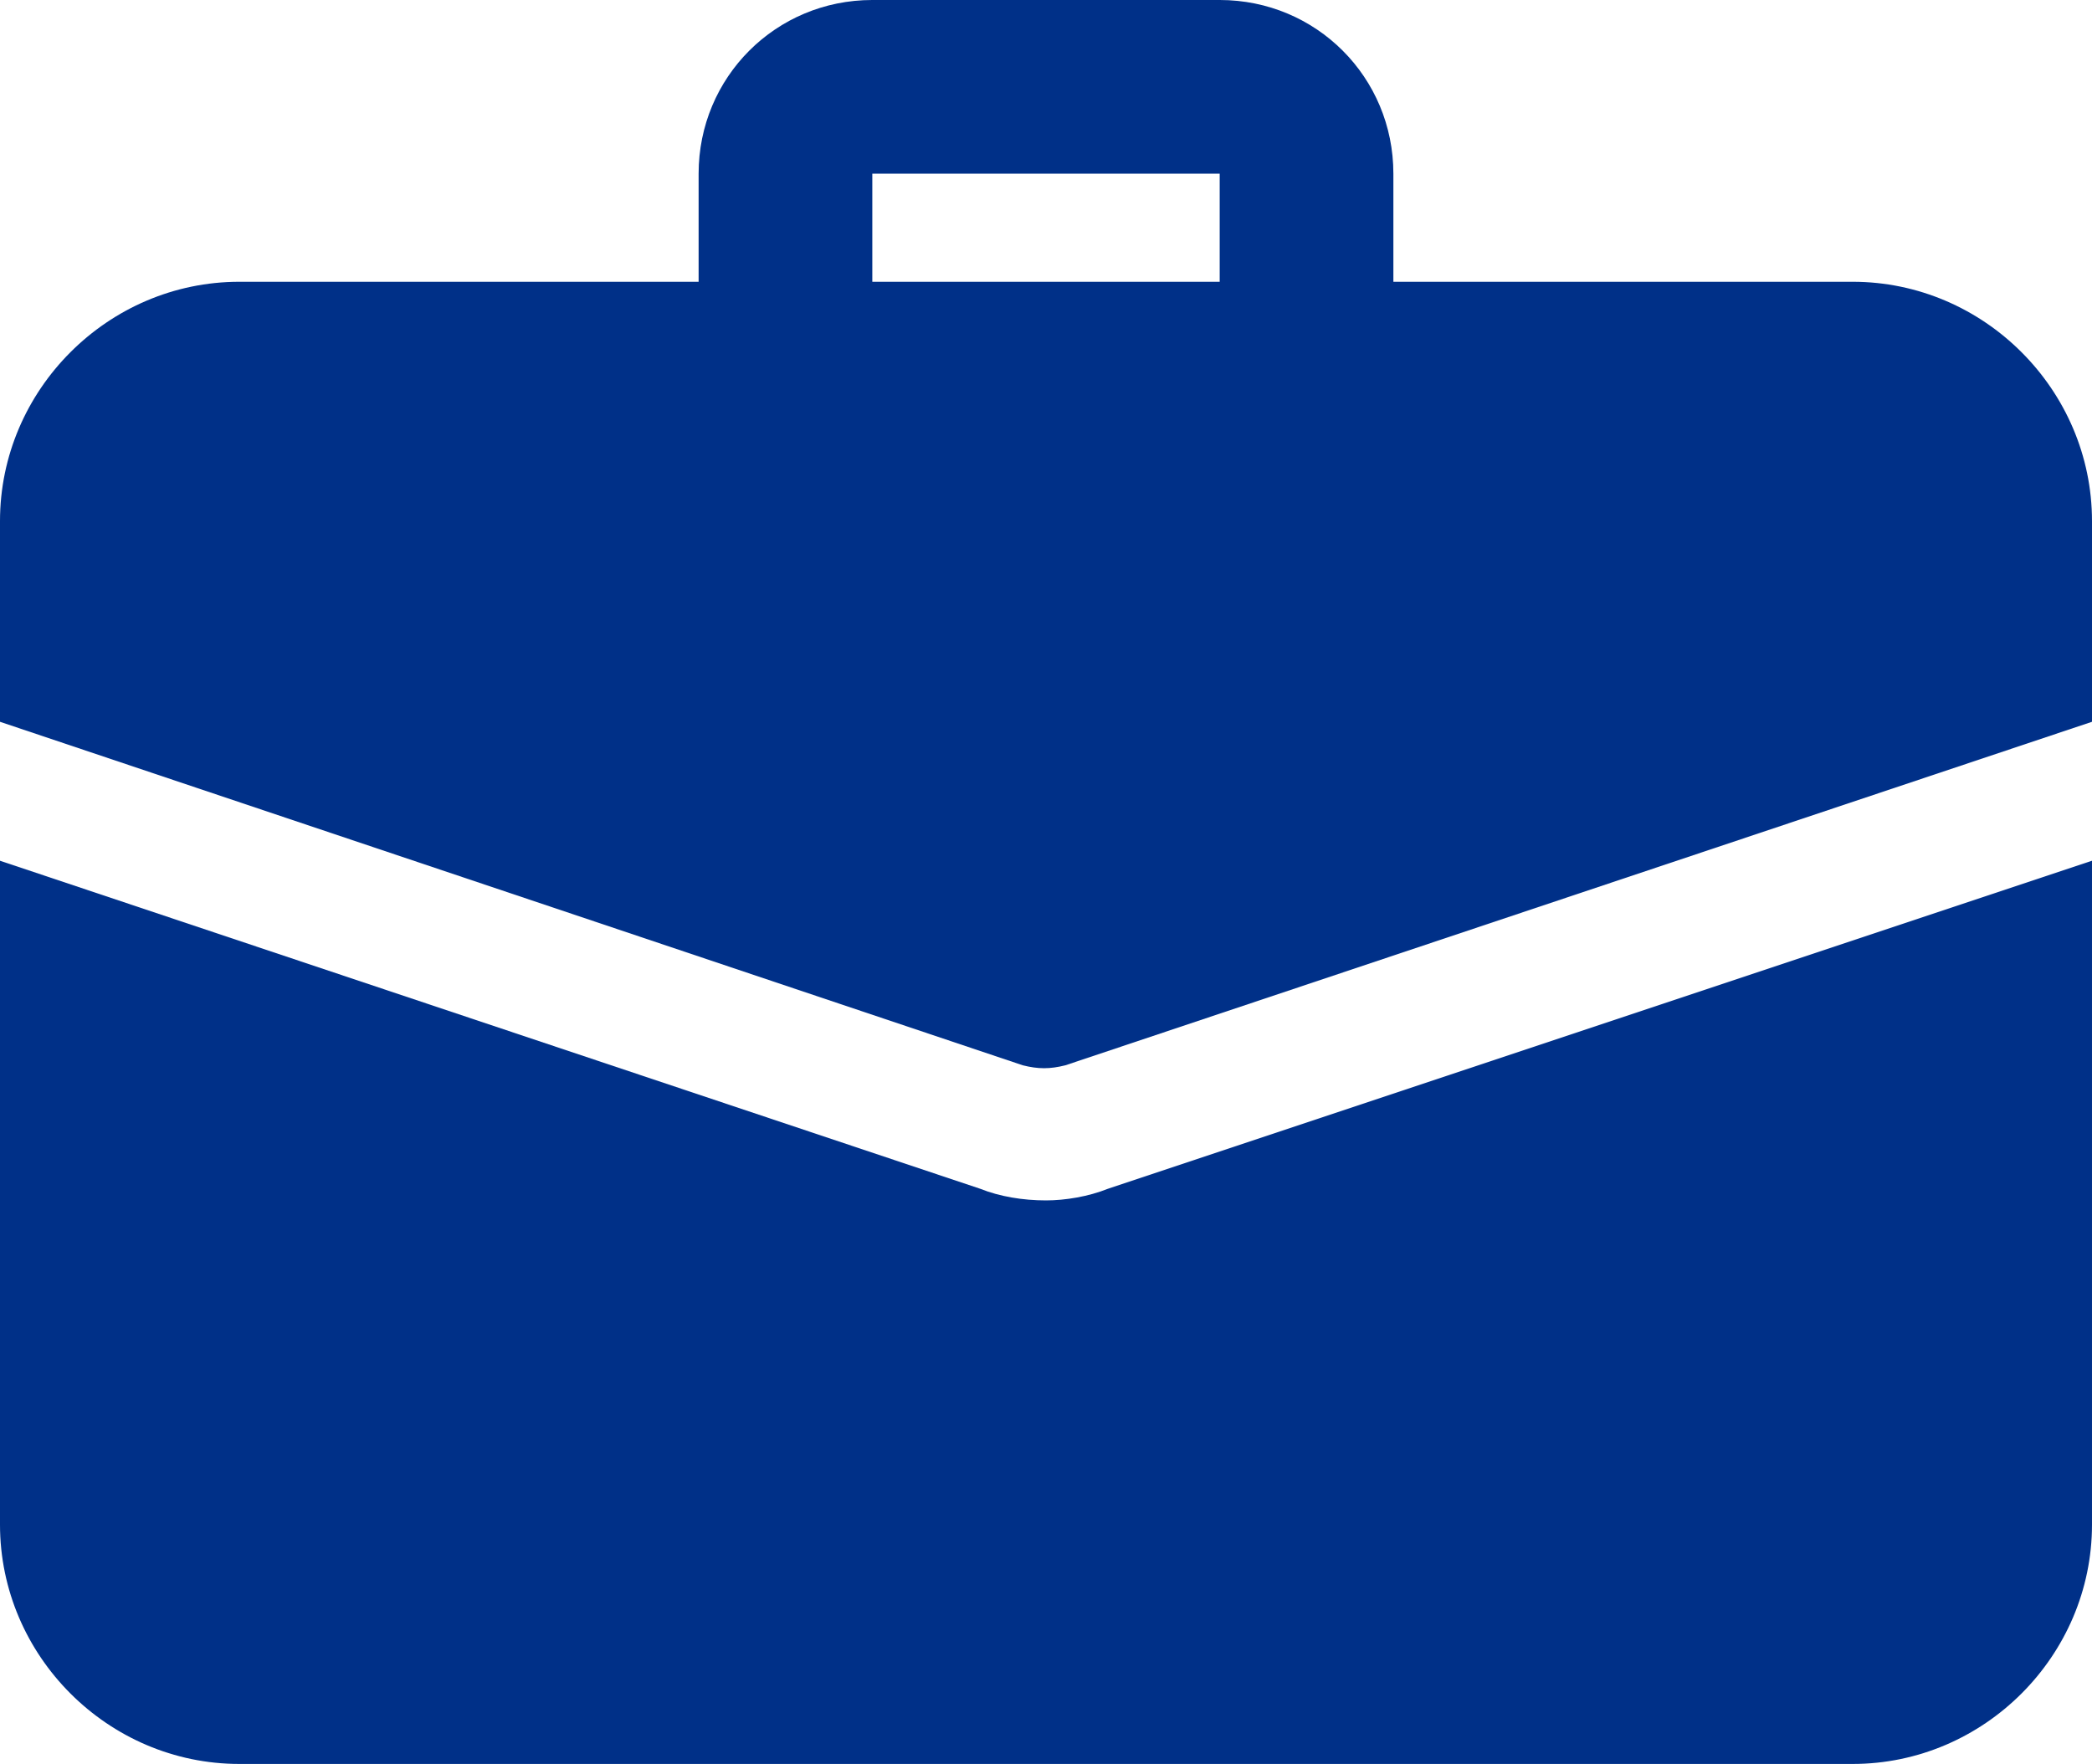
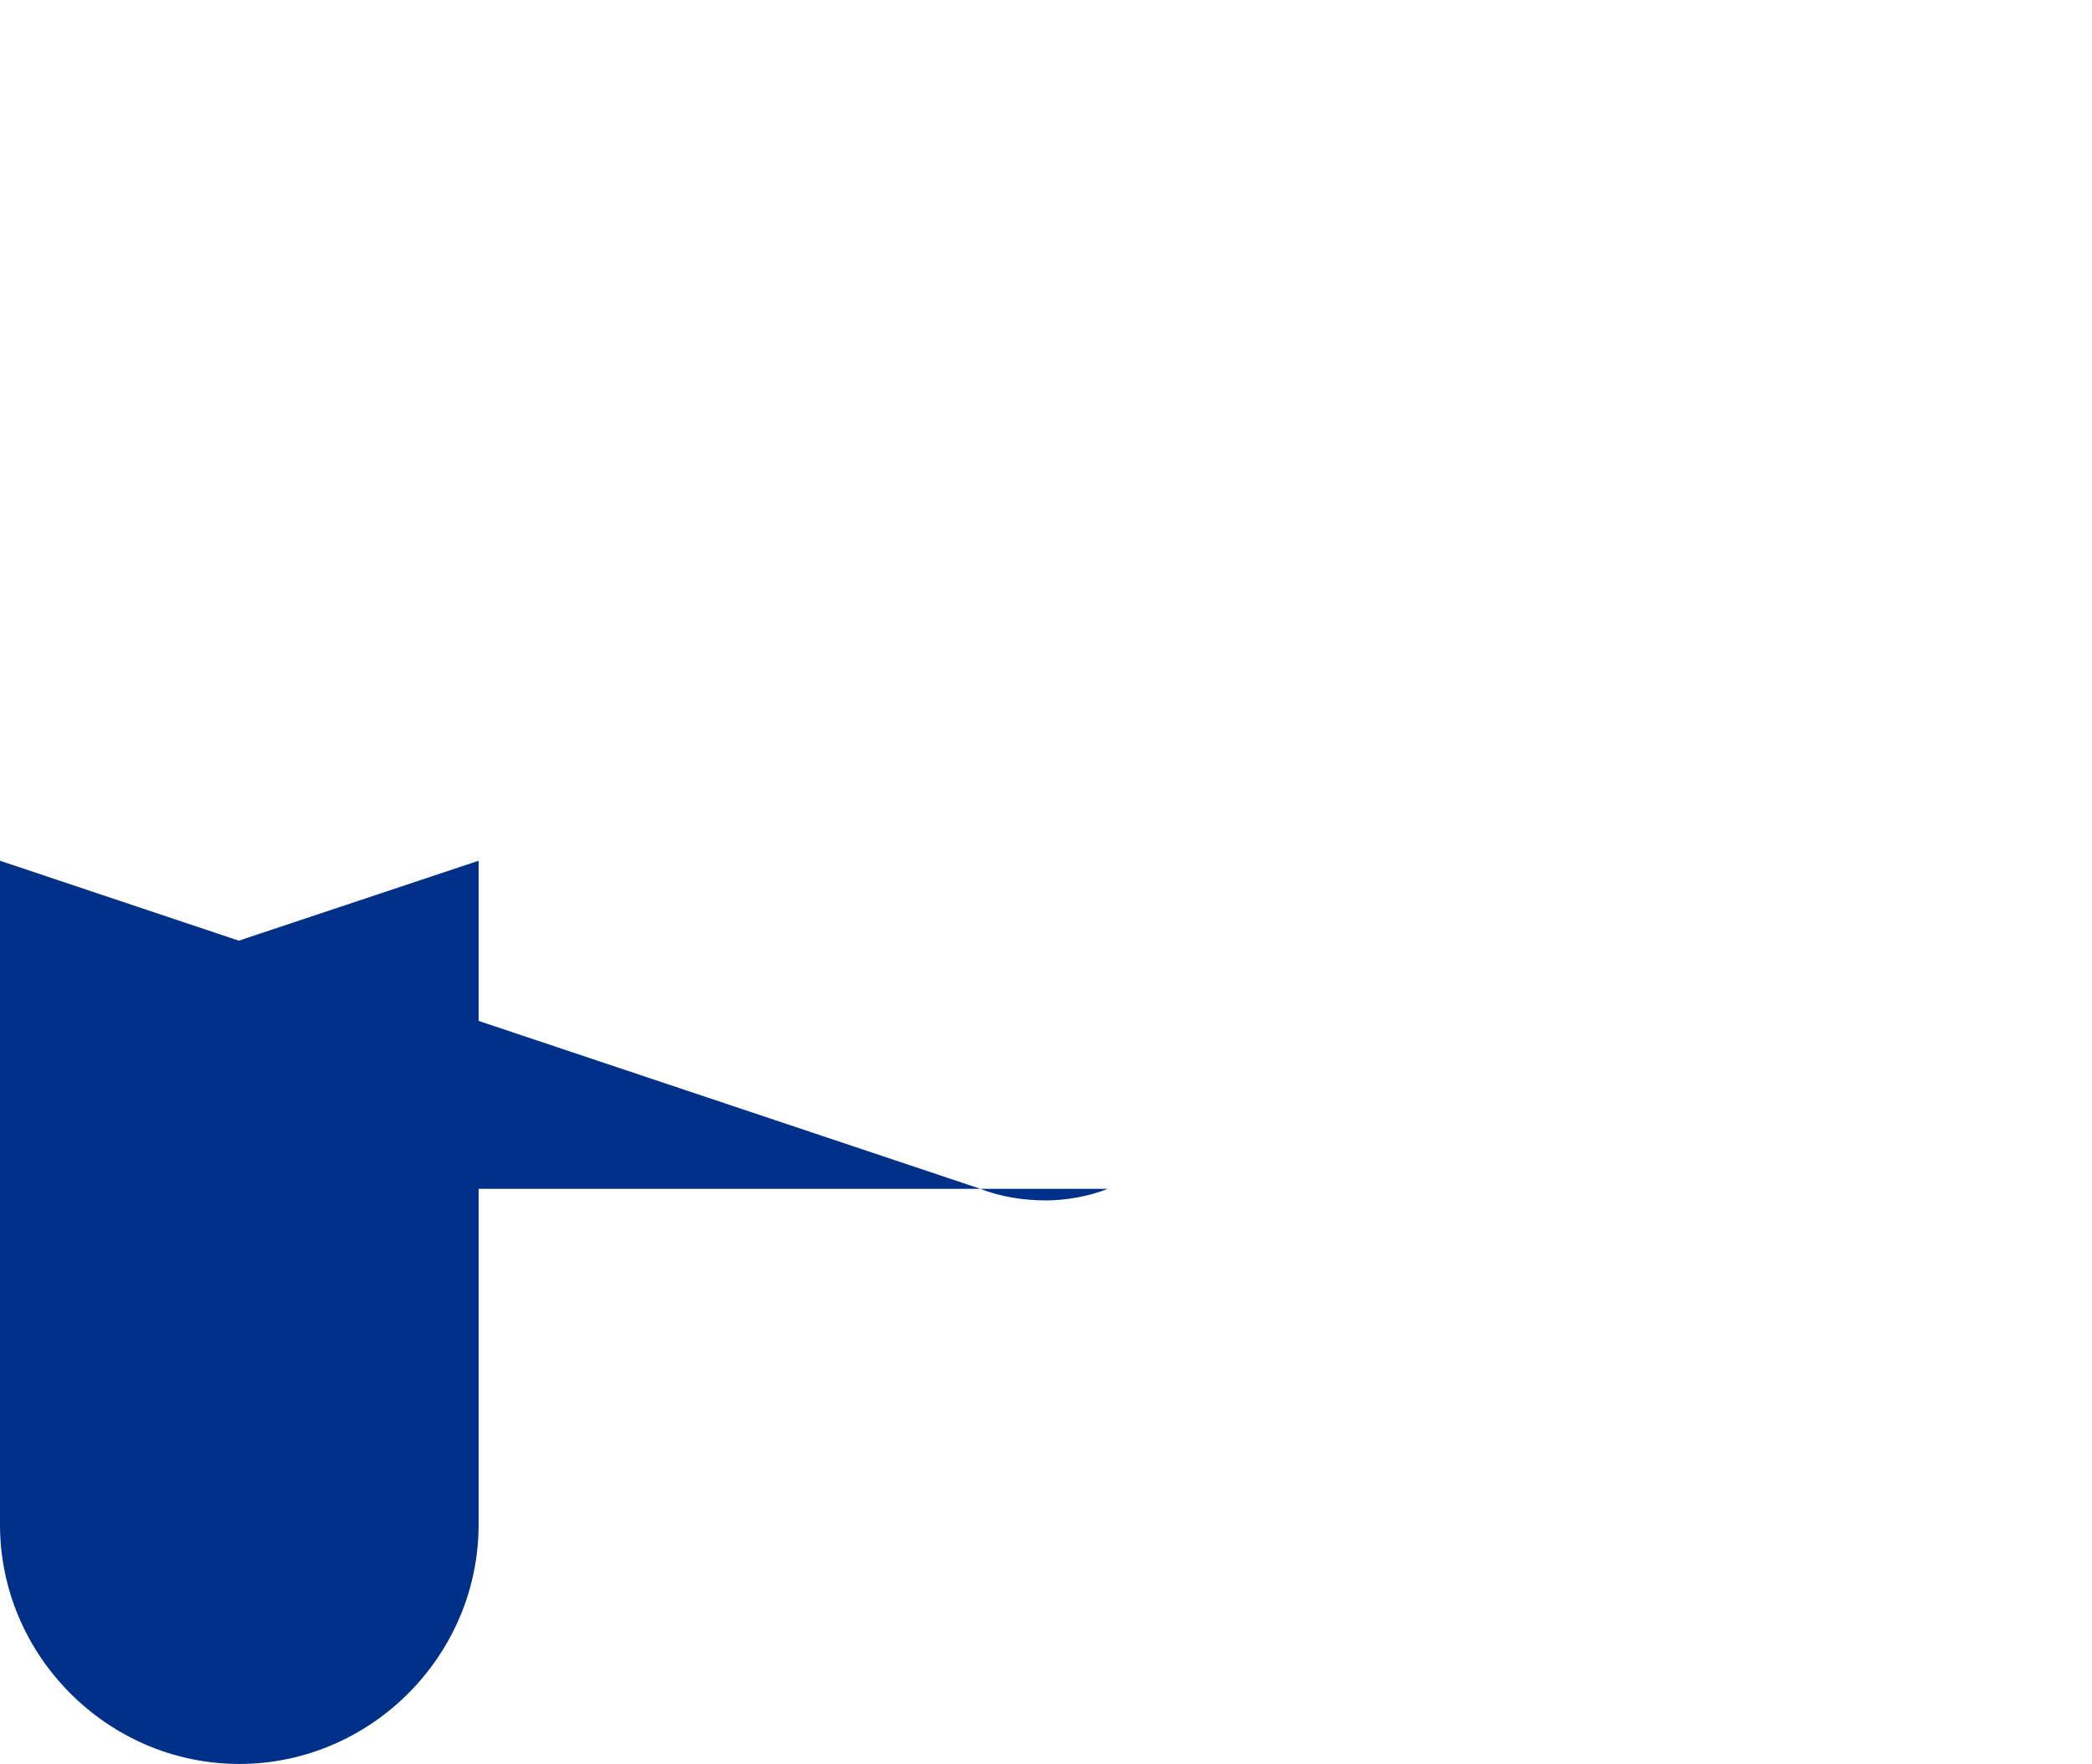
<svg xmlns="http://www.w3.org/2000/svg" id="Capa_1" data-name="Capa 1" version="1.1" viewBox="0 0 54.2 45.7">
  <defs>
    <style>
      .cls-1 {
        fill: none;
      }

      .cls-1, .cls-2 {
        stroke-width: 0px;
      }

      .cls-3 {
        clip-path: url(#clippath);
      }

      .cls-2 {
        fill: #003088;
      }
    </style>
    <clipPath id="clippath">
      <rect class="cls-1" x="0" width="54.2" height="45.7" />
    </clipPath>
  </defs>
  <g class="cls-3">
    <g id="Grupo_451" data-name="Grupo 451">
-       <path id="Trazado_62" data-name="Trazado 62" class="cls-2" d="M33.9,10.2c-1.2,0-2.3-1-2.3-2.3v-3.4h-9v3.4c0,1.2-1.1,2.2-2.3,2.2-1.2,0-2.2-1-2.2-2.2v-3.4c0-2.5,2-4.5,4.5-4.5h9c2.5,0,4.5,2,4.5,4.5v3.4c0,1.2-1,2.3-2.3,2.3" />
-       <path id="Trazado_63" data-name="Trazado 63" class="cls-2" d="M28.7,30.8c-.5.2-1.1.3-1.6.3-.6,0-1.2-.1-1.7-.3L0,22.3v17.2c0,3.4,2.8,6.2,6.2,6.2h41.8c3.4,0,6.2-2.8,6.2-6.2h0v-17.2l-25.5,8.5Z" />
-       <path id="Trazado_64" data-name="Trazado 64" class="cls-2" d="M54.2,13.5v5.2l-26.6,8.9c-.4.1-.7.1-1.1,0L0,18.7v-5.2c0-3.4,2.8-6.2,6.2-6.2h41.8c3.4,0,6.2,2.8,6.2,6.2h0" />
+       <path id="Trazado_63" data-name="Trazado 63" class="cls-2" d="M28.7,30.8c-.5.2-1.1.3-1.6.3-.6,0-1.2-.1-1.7-.3L0,22.3v17.2c0,3.4,2.8,6.2,6.2,6.2c3.4,0,6.2-2.8,6.2-6.2h0v-17.2l-25.5,8.5Z" />
    </g>
  </g>
</svg>